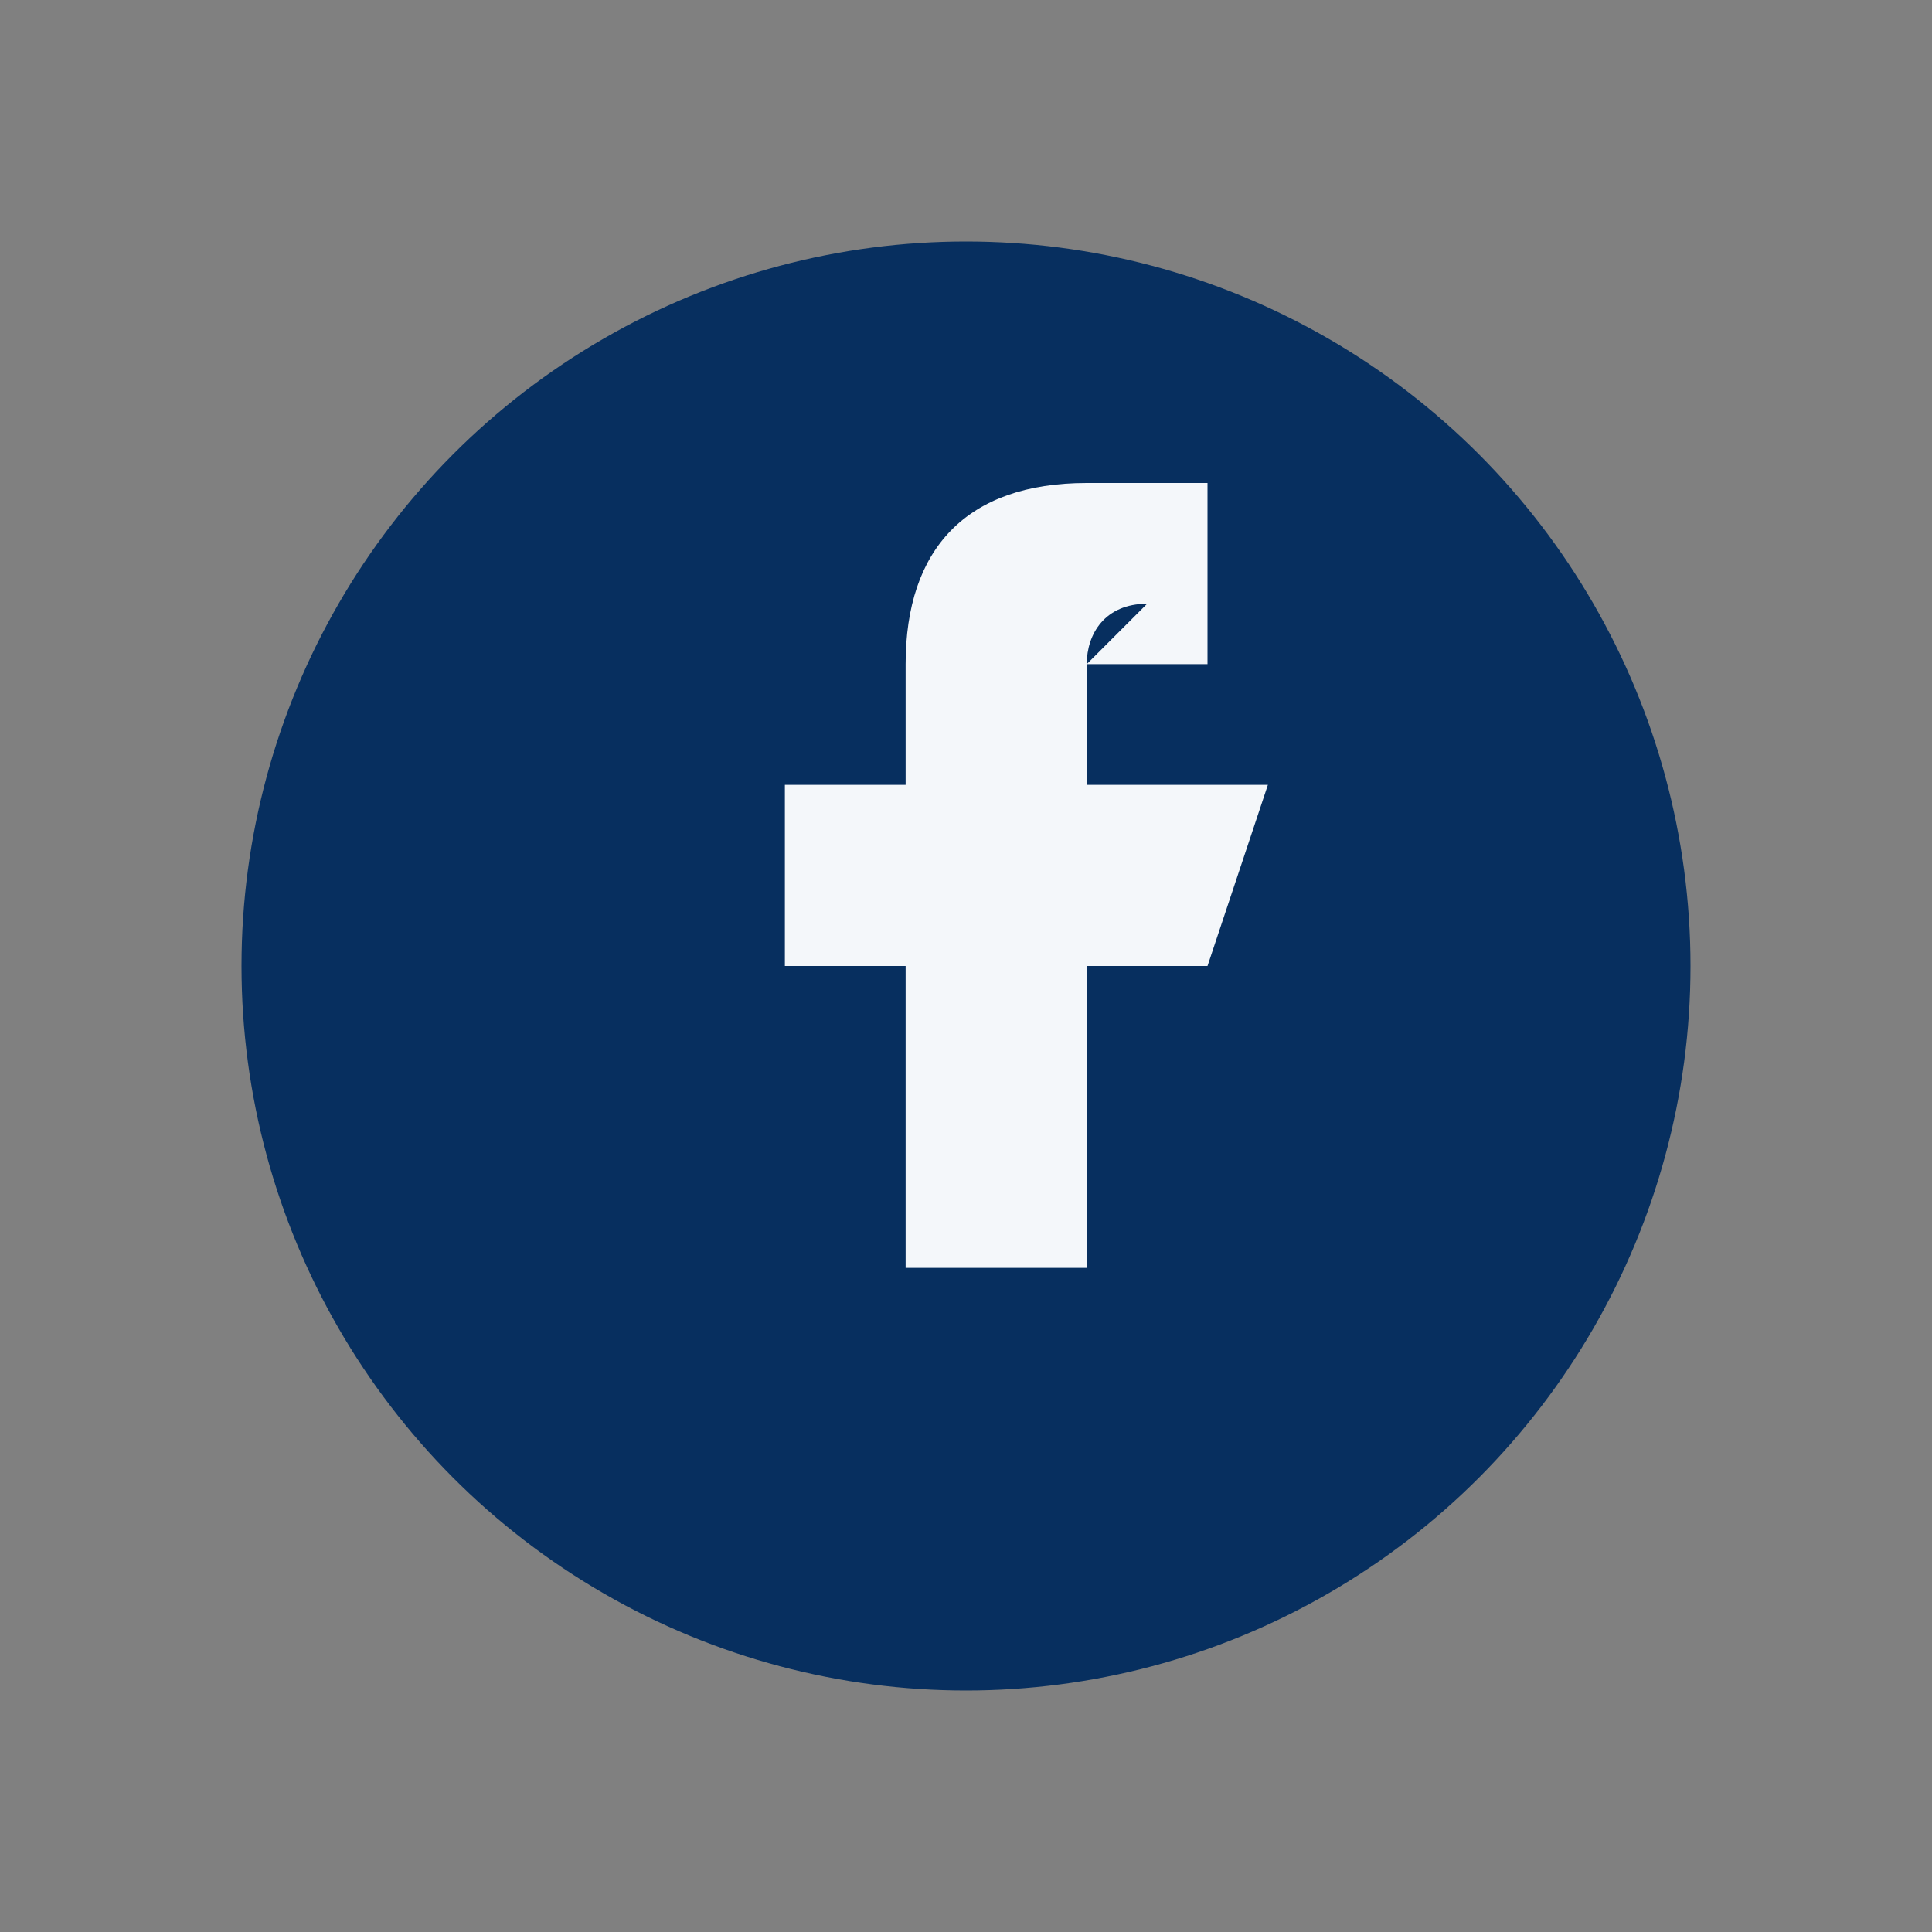
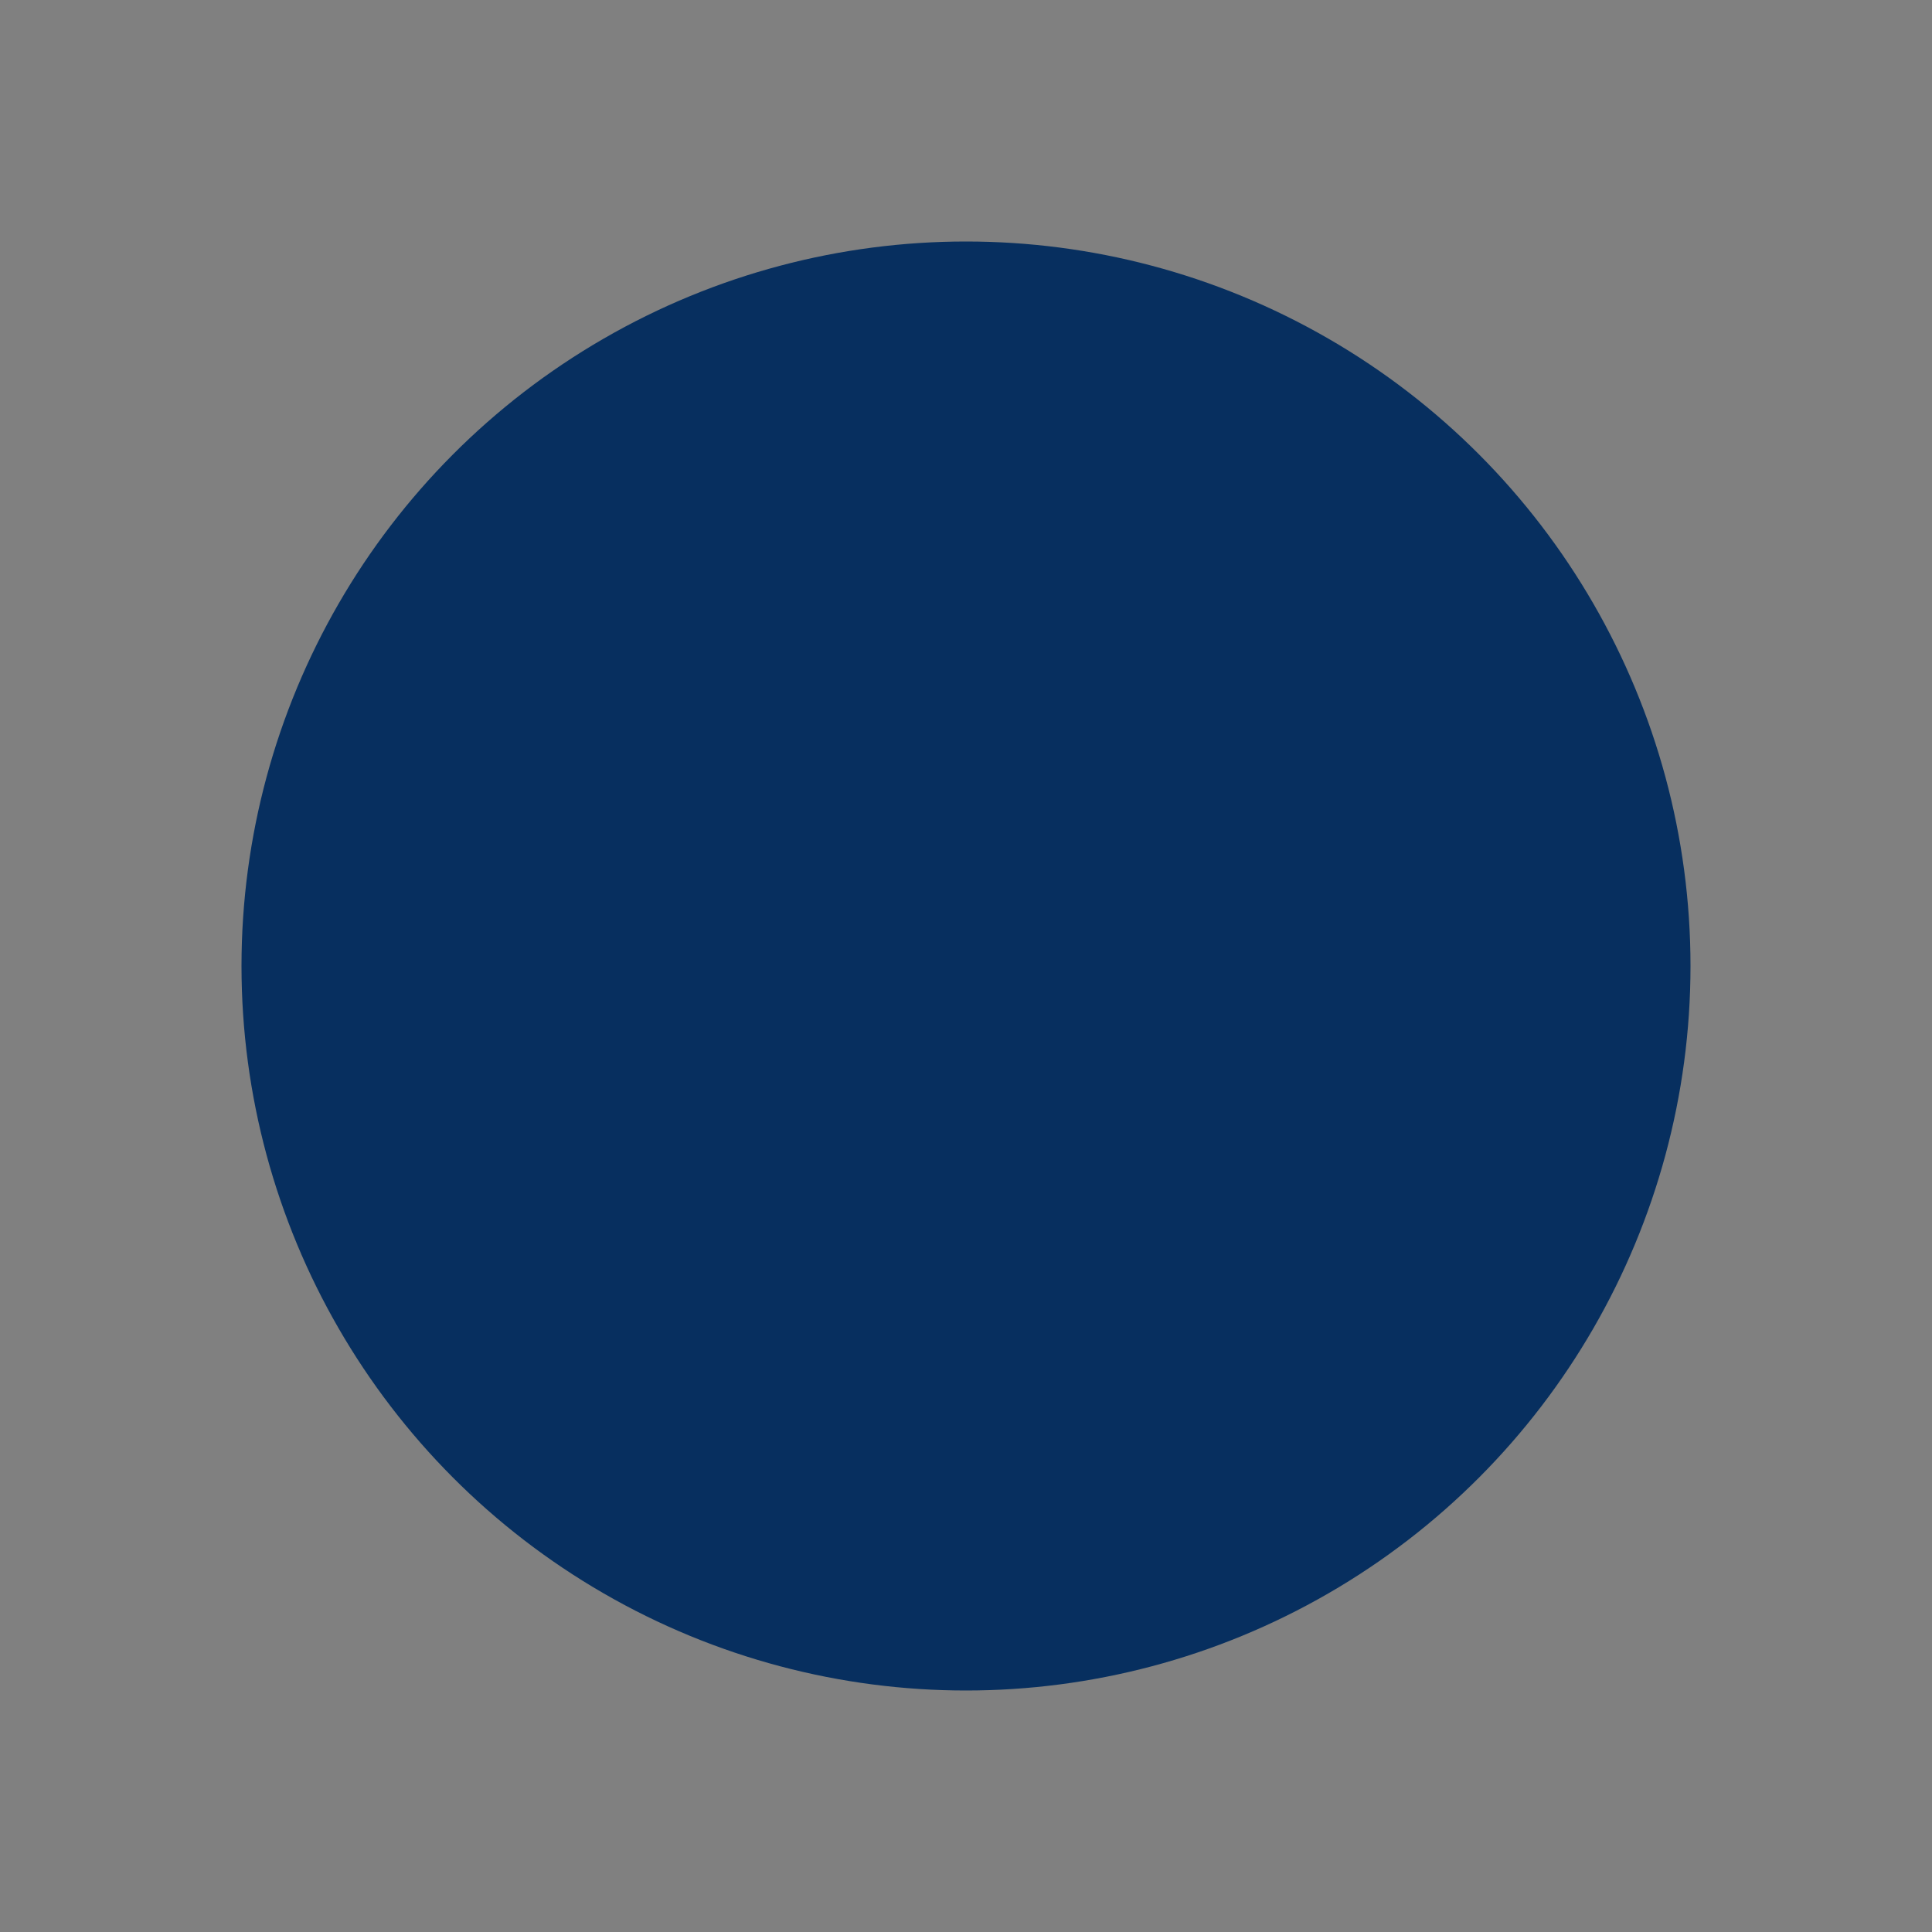
<svg xmlns="http://www.w3.org/2000/svg" width="32" height="32" viewBox="0 0 32 32">
  <rect x="0" y="0" width="32" height="32" fill="#808080" stroke="none" />
  <circle cx="16" cy="16" r="12" fill="#072F5F" />
-   <path d="M18 11h2v-3h-2c-2 0-3 1.1-3 3v2h-2v3h2v5h3v-5h2l1-3h-3v-2c0-0.5 0.3-1 1-1z" fill="#F4F7FA" />
</svg>